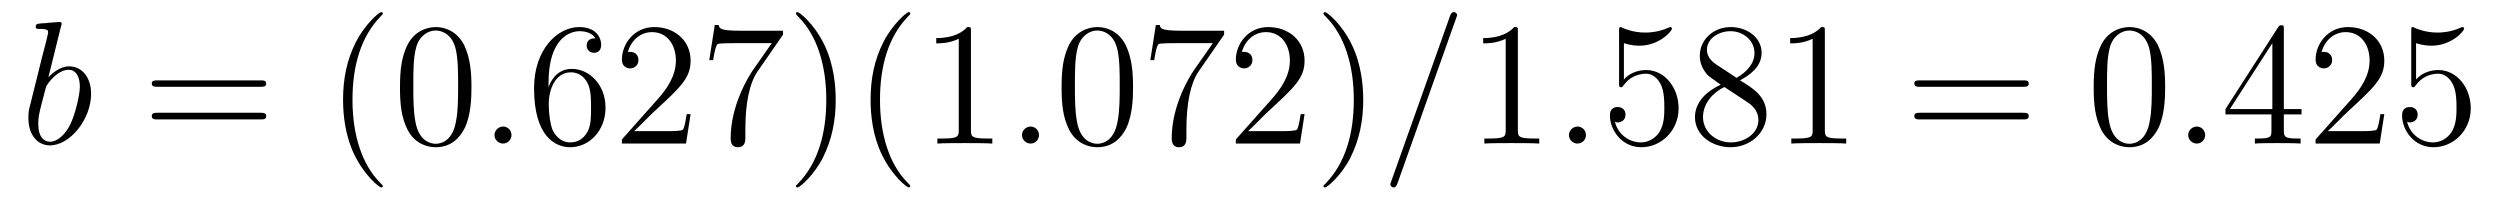
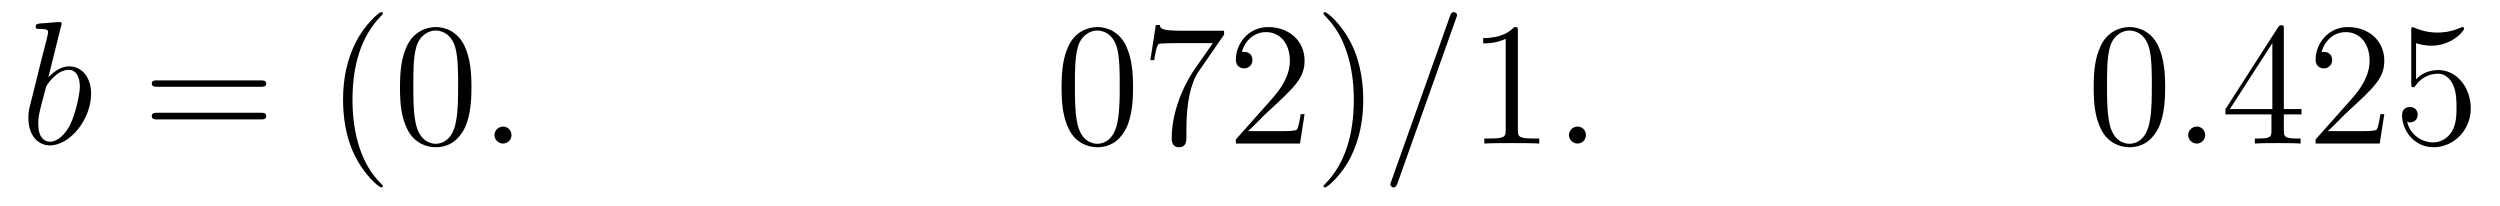
<svg xmlns="http://www.w3.org/2000/svg" height="14pt" version="1.1" viewBox="0 -14 170 14" width="170pt">
  <g id="page1">
    <g transform="matrix(1 0 0 1 -127 650)">
      <path d="M131.148 -662.207C131.164 -662.254 131.195 -662.332 131.195 -662.394C131.195 -662.504 131.07 -662.504 131.039 -662.504C131.039 -662.504 130.602 -662.473 130.383 -662.457C130.18 -662.441 130.008 -662.41 129.789 -662.41C129.508 -662.379 129.43 -662.363 129.43 -662.16C129.43 -662.035 129.539 -662.035 129.664 -662.035C130.273 -662.035 130.273 -661.926 130.273 -661.801C130.273 -661.723 130.18 -661.379 130.133 -661.16L129.836 -660.02C129.727 -659.535 129.039 -656.832 128.992 -656.629C128.93 -656.332 128.93 -656.129 128.93 -655.973C128.93 -654.754 129.617 -654.113 130.383 -654.113C131.773 -654.113 133.195 -655.895 133.195 -657.629C133.195 -658.723 132.586 -659.488 131.695 -659.488C131.07 -659.488 130.508 -658.988 130.289 -658.738L131.148 -662.207ZM130.398 -654.363C130.023 -654.363 129.602 -654.645 129.602 -655.566C129.602 -655.973 129.633 -656.191 129.852 -657.035C129.883 -657.176 130.086 -657.941 130.133 -658.098C130.148 -658.191 130.852 -659.254 131.664 -659.254C132.195 -659.254 132.43 -658.738 132.43 -658.113C132.43 -657.535 132.102 -656.191 131.789 -655.566C131.492 -654.926 130.945 -654.363 130.398 -654.363ZM133.316 -654.238" fill-rule="evenodd" />
      <path d="M144.727 -658.098C144.898 -658.098 145.102 -658.098 145.102 -658.316C145.102 -658.535 144.898 -658.535 144.727 -658.535H137.711C137.539 -658.535 137.32 -658.535 137.32 -658.332C137.32 -658.098 137.523 -658.098 137.711 -658.098H144.727ZM144.727 -655.879C144.898 -655.879 145.102 -655.879 145.102 -656.098C145.102 -656.332 144.898 -656.332 144.727 -656.332H137.711C137.539 -656.332 137.32 -656.332 137.32 -656.113C137.32 -655.879 137.523 -655.879 137.711 -655.879H144.727ZM145.797 -654.238" fill-rule="evenodd" />
      <path d="M153.031 -651.348C153.031 -651.379 153.031 -651.395 152.828 -651.598C151.641 -652.801 150.969 -654.77 150.969 -657.207C150.969 -659.52 151.531 -661.504 152.906 -662.91C153.031 -663.02 153.031 -663.051 153.031 -663.082C153.031 -663.16 152.969 -663.176 152.922 -663.176C152.766 -663.176 151.797 -662.316 151.203 -661.145C150.594 -659.941 150.328 -658.676 150.328 -657.207C150.328 -656.145 150.484 -654.723 151.109 -653.457C151.812 -652.02 152.797 -651.254 152.922 -651.254C152.969 -651.254 153.031 -651.27 153.031 -651.348ZM159.059 -658.051C159.059 -659.035 158.996 -660.004 158.574 -660.91C158.074 -661.91 157.215 -662.16 156.637 -662.16C155.949 -662.16 155.09 -661.816 154.652 -660.832C154.324 -660.082 154.199 -659.348 154.199 -658.051C154.199 -656.895 154.293 -656.019 154.715 -655.176C155.184 -654.27 155.996 -653.988 156.621 -653.988C157.668 -653.988 158.262 -654.613 158.605 -655.301C159.027 -656.191 159.059 -657.363 159.059 -658.051ZM156.621 -654.223C156.246 -654.223 155.465 -654.441 155.246 -655.738C155.106 -656.457 155.106 -657.363 155.106 -658.191C155.106 -659.176 155.106 -660.051 155.293 -660.754C155.496 -661.551 156.105 -661.926 156.621 -661.926C157.074 -661.926 157.762 -661.66 157.996 -660.629C158.152 -659.941 158.152 -659.004 158.152 -658.191C158.152 -657.395 158.152 -656.488 158.012 -655.77C157.793 -654.457 157.043 -654.223 156.621 -654.223ZM159.594 -654.238" fill-rule="evenodd" />
      <path d="M161.781 -654.816C161.781 -655.16 161.5 -655.395 161.219 -655.395C160.875 -655.395 160.625 -655.113 160.625 -654.816C160.625 -654.473 160.922 -654.238 161.203 -654.238C161.547 -654.238 161.781 -654.519 161.781 -654.816ZM162.832 -654.238" fill-rule="evenodd" />
-       <path d="M164.301 -658.379C164.301 -661.41 165.77 -661.879 166.41 -661.879C166.832 -661.879 167.27 -661.754 167.488 -661.395C167.348 -661.395 166.895 -661.395 166.895 -660.894C166.895 -660.645 167.082 -660.41 167.379 -660.41C167.691 -660.41 167.879 -660.598 167.879 -660.941C167.879 -661.551 167.426 -662.16 166.395 -662.16C164.895 -662.16 163.316 -660.629 163.316 -658.004C163.316 -654.723 164.754 -653.988 165.77 -653.988C167.066 -653.988 168.176 -655.113 168.176 -656.676C168.176 -658.254 167.066 -659.316 165.879 -659.316C164.816 -659.316 164.41 -658.395 164.301 -658.066V-658.379ZM165.77 -654.316C165.02 -654.316 164.66 -654.973 164.551 -655.223C164.441 -655.535 164.316 -656.129 164.316 -656.957C164.316 -657.894 164.754 -659.082 165.816 -659.082C166.473 -659.082 166.832 -658.644 167.004 -658.238C167.191 -657.785 167.191 -657.191 167.191 -656.676C167.191 -656.066 167.191 -655.535 166.973 -655.082C166.676 -654.519 166.238 -654.316 165.77 -654.316ZM173.961 -656.238H173.695C173.664 -656.035 173.57 -655.379 173.445 -655.191C173.367 -655.082 172.68 -655.082 172.32 -655.082H170.117C170.445 -655.363 171.164 -656.129 171.477 -656.41C173.289 -658.082 173.961 -658.691 173.961 -659.879C173.961 -661.254 172.867 -662.16 171.492 -662.16C170.102 -662.16 169.289 -660.988 169.289 -659.957C169.289 -659.348 169.82 -659.348 169.852 -659.348C170.102 -659.348 170.414 -659.535 170.414 -659.91C170.414 -660.254 170.195 -660.473 169.852 -660.473C169.742 -660.473 169.727 -660.473 169.695 -660.457C169.914 -661.269 170.555 -661.816 171.336 -661.816C172.352 -661.816 172.961 -660.973 172.961 -659.879C172.961 -658.863 172.383 -657.988 171.695 -657.223L169.289 -654.519V-654.238H173.648L173.961 -656.238ZM180.246 -661.644V-661.91H177.387C175.934 -661.91 175.918 -662.066 175.871 -662.301H175.605L175.23 -659.91H175.496C175.527 -660.129 175.637 -660.863 175.793 -661.004C175.887 -661.066 176.777 -661.066 176.949 -661.066H179.481L178.215 -659.254C177.887 -658.785 176.684 -656.832 176.684 -654.598C176.684 -654.457 176.684 -653.988 177.184 -653.988C177.684 -653.988 177.684 -654.457 177.684 -654.613V-655.207C177.684 -656.973 177.965 -658.363 178.527 -659.16L180.246 -661.644ZM183.828 -657.207C183.828 -658.113 183.719 -659.598 183.047 -660.973C182.344 -662.41 181.359 -663.176 181.234 -663.176C181.188 -663.176 181.125 -663.16 181.125 -663.082C181.125 -663.051 181.125 -663.02 181.328 -662.816C182.516 -661.613 183.188 -659.645 183.188 -657.223C183.188 -654.91 182.625 -652.91 181.25 -651.504C181.125 -651.395 181.125 -651.379 181.125 -651.348C181.125 -651.27 181.188 -651.254 181.234 -651.254C181.391 -651.254 182.359 -652.098 182.953 -653.27C183.563 -654.488 183.828 -655.77 183.828 -657.207ZM188.902 -651.348C188.902 -651.379 188.902 -651.395 188.699 -651.598C187.512 -652.801 186.84 -654.77 186.84 -657.207C186.84 -659.52 187.402 -661.504 188.777 -662.91C188.902 -663.02 188.902 -663.051 188.902 -663.082C188.902 -663.16 188.84 -663.176 188.793 -663.176C188.637 -663.176 187.668 -662.316 187.074 -661.145C186.465 -659.941 186.199 -658.676 186.199 -657.207C186.199 -656.145 186.355 -654.723 186.981 -653.457C187.684 -652.02 188.668 -651.254 188.793 -651.254C188.84 -651.254 188.902 -651.27 188.902 -651.348ZM193.024 -661.879C193.024 -662.16 193.024 -662.16 192.774 -662.16C192.492 -661.848 191.898 -661.41 190.664 -661.41V-661.051C190.945 -661.051 191.539 -661.051 192.196 -661.363V-655.16C192.196 -654.723 192.164 -654.582 191.117 -654.582H190.742V-654.238C191.07 -654.27 192.227 -654.27 192.617 -654.27C193.008 -654.27 194.148 -654.27 194.477 -654.238V-654.582H194.101C193.055 -654.582 193.024 -654.723 193.024 -655.16V-661.879ZM195.464 -654.238" fill-rule="evenodd" />
-       <path d="M197.652 -654.816C197.652 -655.16 197.371 -655.395 197.09 -655.395C196.746 -655.395 196.496 -655.113 196.496 -654.816C196.496 -654.473 196.793 -654.238 197.075 -654.238C197.418 -654.238 197.652 -654.519 197.652 -654.816ZM198.703 -654.238" fill-rule="evenodd" />
      <path d="M204.047 -658.051C204.047 -659.035 203.984 -660.004 203.562 -660.91C203.063 -661.91 202.204 -662.16 201.625 -662.16C200.938 -662.16 200.078 -661.816 199.64 -660.832C199.313 -660.082 199.188 -659.348 199.188 -658.051C199.188 -656.895 199.282 -656.019 199.703 -655.176C200.172 -654.27 200.984 -653.988 201.61 -653.988C202.656 -653.988 203.25 -654.613 203.593 -655.301C204.016 -656.191 204.047 -657.363 204.047 -658.051ZM201.61 -654.223C201.234 -654.223 200.453 -654.441 200.234 -655.738C200.094 -656.457 200.094 -657.363 200.094 -658.191C200.094 -659.176 200.094 -660.051 200.281 -660.754C200.484 -661.551 201.094 -661.926 201.61 -661.926C202.062 -661.926 202.75 -661.66 202.985 -660.629C203.141 -659.941 203.141 -659.004 203.141 -658.191C203.141 -657.395 203.141 -656.488 203 -655.77C202.781 -654.457 202.031 -654.223 201.61 -654.223ZM210.239 -661.644V-661.91H207.379C205.926 -661.91 205.91 -662.066 205.864 -662.301H205.597L205.223 -659.91H205.488C205.519 -660.129 205.628 -660.863 205.786 -661.004C205.879 -661.066 206.77 -661.066 206.941 -661.066H209.473L208.207 -659.254C207.878 -658.785 206.676 -656.832 206.676 -654.598C206.676 -654.457 206.676 -653.988 207.175 -653.988C207.676 -653.988 207.676 -654.457 207.676 -654.613V-655.207C207.676 -656.973 207.958 -658.363 208.519 -659.16L210.239 -661.644ZM215.711 -656.238H215.446C215.414 -656.035 215.321 -655.379 215.195 -655.191C215.117 -655.082 214.429 -655.082 214.07 -655.082H211.867C212.195 -655.363 212.914 -656.129 213.227 -656.41C215.039 -658.082 215.711 -658.691 215.711 -659.879C215.711 -661.254 214.618 -662.16 213.242 -662.16C211.852 -662.16 211.039 -660.988 211.039 -659.957C211.039 -659.348 211.571 -659.348 211.602 -659.348C211.852 -659.348 212.164 -659.535 212.164 -659.91C212.164 -660.254 211.945 -660.473 211.602 -660.473C211.492 -660.473 211.476 -660.473 211.445 -660.457C211.664 -661.269 212.305 -661.816 213.086 -661.816C214.102 -661.816 214.711 -660.973 214.711 -659.879C214.711 -658.863 214.133 -657.988 213.445 -657.223L211.039 -654.519V-654.238H215.399L215.711 -656.238ZM219.7 -657.207C219.7 -658.113 219.59 -659.598 218.918 -660.973C218.215 -662.41 217.23 -663.176 217.105 -663.176C217.058 -663.176 216.996 -663.16 216.996 -663.082C216.996 -663.051 216.996 -663.02 217.199 -662.816C218.387 -661.613 219.059 -659.645 219.059 -657.223C219.059 -654.91 218.496 -652.91 217.121 -651.504C216.996 -651.395 216.996 -651.379 216.996 -651.348C216.996 -651.27 217.058 -651.254 217.105 -651.254C217.261 -651.254 218.231 -652.098 218.825 -653.27C219.433 -654.488 219.7 -655.77 219.7 -657.207ZM220.898 -654.238" fill-rule="evenodd" />
      <path d="M226.008 -662.738C226.008 -662.754 226.086 -662.926 226.086 -662.957C226.086 -663.098 225.961 -663.176 225.868 -663.176C225.805 -663.176 225.695 -663.176 225.601 -662.91L221.617 -651.707C221.617 -651.691 221.539 -651.504 221.539 -651.488C221.539 -651.348 221.664 -651.254 221.758 -651.254C221.836 -651.254 221.929 -651.27 222.024 -651.519L226.008 -662.738ZM226.777 -654.238" fill-rule="evenodd" />
      <path d="M230.215 -661.879C230.215 -662.16 230.215 -662.16 229.964 -662.16C229.684 -661.848 229.09 -661.41 227.856 -661.41V-661.051C228.137 -661.051 228.731 -661.051 229.387 -661.363V-655.16C229.387 -654.723 229.356 -654.582 228.308 -654.582H227.934V-654.238C228.262 -654.27 229.418 -654.27 229.808 -654.27C230.2 -654.27 231.34 -654.27 231.668 -654.238V-654.582H231.293C230.246 -654.582 230.215 -654.723 230.215 -655.16V-661.879ZM232.656 -654.238" fill-rule="evenodd" />
      <path d="M234.844 -654.816C234.844 -655.16 234.563 -655.395 234.281 -655.395C233.938 -655.395 233.688 -655.113 233.688 -654.816C233.688 -654.473 233.984 -654.238 234.265 -654.238C234.61 -654.238 234.844 -654.519 234.844 -654.816ZM235.895 -654.238" fill-rule="evenodd" />
-       <path d="M237.426 -661.066C237.925 -660.894 238.348 -660.894 238.488 -660.894C239.832 -660.894 240.691 -661.879 240.691 -662.051C240.691 -662.098 240.66 -662.16 240.598 -662.16C240.566 -662.16 240.551 -662.16 240.442 -662.113C239.77 -661.816 239.191 -661.785 238.879 -661.785C238.098 -661.785 237.535 -662.019 237.317 -662.113C237.223 -662.16 237.208 -662.16 237.192 -662.16C237.097 -662.16 237.097 -662.082 237.097 -661.895V-658.348C237.097 -658.129 237.097 -658.066 237.239 -658.066C237.301 -658.066 237.317 -658.082 237.426 -658.223C237.769 -658.707 238.332 -658.988 238.926 -658.988C239.551 -658.988 239.863 -658.41 239.957 -658.207C240.16 -657.738 240.175 -657.16 240.175 -656.707S240.175 -655.566 239.848 -655.035C239.582 -654.613 239.113 -654.316 238.582 -654.316C237.8 -654.316 237.019 -654.848 236.816 -655.723C236.879 -655.691 236.941 -655.676 237.004 -655.676C237.208 -655.676 237.535 -655.801 237.535 -656.207C237.535 -656.535 237.301 -656.723 237.004 -656.723C236.785 -656.723 236.473 -656.629 236.473 -656.16C236.473 -655.145 237.286 -653.988 238.613 -653.988C239.957 -653.988 241.145 -655.113 241.145 -656.629C241.145 -658.051 240.192 -659.238 238.942 -659.238C238.254 -659.238 237.722 -658.941 237.426 -658.598V-661.066ZM245.321 -658.535C245.914 -658.863 246.79 -659.41 246.79 -660.41C246.79 -661.457 245.789 -662.16 244.696 -662.16C243.508 -662.16 242.586 -661.301 242.586 -660.207C242.586 -659.801 242.711 -659.394 243.04 -658.988C243.164 -658.832 243.18 -658.832 244.008 -658.238C242.851 -657.707 242.258 -656.91 242.258 -656.035C242.258 -654.77 243.461 -653.988 244.68 -653.988C246.008 -653.988 247.117 -654.973 247.117 -656.223C247.117 -657.426 246.258 -657.973 245.321 -658.535ZM243.71 -659.613C243.554 -659.723 243.071 -660.035 243.071 -660.613C243.071 -661.395 243.883 -661.879 244.68 -661.879C245.539 -661.879 246.305 -661.254 246.305 -660.395C246.305 -659.676 245.773 -659.098 245.086 -658.707L243.71 -659.613ZM244.258 -658.082L245.711 -657.129C246.024 -656.926 246.57 -656.566 246.57 -655.832C246.57 -654.926 245.648 -654.316 244.696 -654.316C243.679 -654.316 242.804 -655.051 242.804 -656.035C242.804 -656.973 243.492 -657.723 244.258 -658.082ZM251.09 -661.879C251.09 -662.16 251.09 -662.16 250.84 -662.16C250.559 -661.848 249.965 -661.41 248.73 -661.41V-661.051C249.012 -661.051 249.606 -661.051 250.261 -661.363V-655.16C250.261 -654.723 250.23 -654.582 249.184 -654.582H248.809V-654.238C249.137 -654.27 250.292 -654.27 250.684 -654.27S252.215 -654.27 252.542 -654.238V-654.582H252.168C251.122 -654.582 251.09 -654.723 251.09 -655.16V-661.879ZM253.531 -654.238" fill-rule="evenodd" />
-       <path d="M264.578 -658.098C264.75 -658.098 264.953 -658.098 264.953 -658.316C264.953 -658.535 264.75 -658.535 264.578 -658.535H257.562C257.39 -658.535 257.172 -658.535 257.172 -658.332C257.172 -658.098 257.375 -658.098 257.562 -658.098H264.578ZM264.578 -655.879C264.75 -655.879 264.953 -655.879 264.953 -656.098C264.953 -656.332 264.75 -656.332 264.578 -656.332H257.562C257.39 -656.332 257.172 -656.332 257.172 -656.113C257.172 -655.879 257.375 -655.879 257.562 -655.879H264.578ZM265.649 -654.238" fill-rule="evenodd" />
      <path d="M274.23 -658.051C274.23 -659.035 274.168 -660.004 273.746 -660.91C273.246 -661.91 272.387 -662.16 271.808 -662.16C271.121 -662.16 270.262 -661.816 269.825 -660.832C269.496 -660.082 269.371 -659.348 269.371 -658.051C269.371 -656.895 269.465 -656.019 269.887 -655.176C270.355 -654.27 271.168 -653.988 271.793 -653.988C272.84 -653.988 273.433 -654.613 273.778 -655.301C274.199 -656.191 274.23 -657.363 274.23 -658.051ZM271.793 -654.223C271.418 -654.223 270.637 -654.441 270.418 -655.738C270.277 -656.457 270.277 -657.363 270.277 -658.191C270.277 -659.176 270.277 -660.051 270.464 -660.754C270.668 -661.551 271.277 -661.926 271.793 -661.926C272.246 -661.926 272.934 -661.66 273.168 -660.629C273.324 -659.941 273.324 -659.004 273.324 -658.191C273.324 -657.395 273.324 -656.488 273.184 -655.77C272.965 -654.457 272.215 -654.223 271.793 -654.223ZM274.765 -654.238" fill-rule="evenodd" />
      <path d="M276.953 -654.816C276.953 -655.16 276.672 -655.395 276.391 -655.395C276.047 -655.395 275.797 -655.113 275.797 -654.816C275.797 -654.473 276.094 -654.238 276.376 -654.238C276.719 -654.238 276.953 -654.519 276.953 -654.816ZM278.004 -654.238" fill-rule="evenodd" />
      <path d="M282.301 -662.004C282.301 -662.223 282.301 -662.285 282.144 -662.285C282.05 -662.285 282.004 -662.285 281.91 -662.145L278.332 -656.582V-656.223H281.458V-655.145C281.458 -654.707 281.442 -654.582 280.566 -654.582H280.332V-654.238C280.597 -654.27 281.551 -654.27 281.879 -654.27C282.208 -654.27 283.16 -654.27 283.441 -654.238V-654.582H283.207C282.348 -654.582 282.301 -654.707 282.301 -655.145V-656.223H283.504V-656.582H282.301V-662.004ZM281.52 -661.066V-656.582H278.629L281.52 -661.066ZM289.133 -656.238H288.868C288.836 -656.035 288.742 -655.379 288.617 -655.191C288.539 -655.082 287.851 -655.082 287.492 -655.082H285.289C285.617 -655.363 286.336 -656.129 286.649 -656.41C288.461 -658.082 289.133 -658.691 289.133 -659.879C289.133 -661.254 288.04 -662.16 286.664 -662.16C285.274 -662.16 284.461 -660.988 284.461 -659.957C284.461 -659.348 284.992 -659.348 285.024 -659.348C285.274 -659.348 285.586 -659.535 285.586 -659.91C285.586 -660.254 285.367 -660.473 285.024 -660.473C284.914 -660.473 284.898 -660.473 284.867 -660.457C285.086 -661.269 285.726 -661.816 286.508 -661.816C287.524 -661.816 288.133 -660.973 288.133 -659.879C288.133 -658.863 287.555 -657.988 286.867 -657.223L284.461 -654.519V-654.238H288.821L289.133 -656.238ZM291.293 -661.066C291.793 -660.894 292.214 -660.894 292.356 -660.894C293.699 -660.894 294.559 -661.879 294.559 -662.051C294.559 -662.098 294.527 -662.16 294.464 -662.16C294.433 -662.16 294.418 -662.16 294.308 -662.113C293.636 -661.816 293.059 -661.785 292.746 -661.785C291.965 -661.785 291.402 -662.019 291.184 -662.113C291.09 -662.16 291.074 -662.16 291.059 -662.16C290.965 -662.16 290.965 -662.082 290.965 -661.895V-658.348C290.965 -658.129 290.965 -658.066 291.106 -658.066C291.168 -658.066 291.184 -658.082 291.293 -658.223C291.637 -658.707 292.199 -658.988 292.793 -658.988C293.418 -658.988 293.73 -658.41 293.825 -658.207C294.028 -657.738 294.043 -657.16 294.043 -656.707S294.043 -655.566 293.714 -655.035C293.449 -654.613 292.98 -654.316 292.45 -654.316C291.668 -654.316 290.887 -654.848 290.683 -655.723C290.746 -655.691 290.809 -655.676 290.872 -655.676C291.074 -655.676 291.402 -655.801 291.402 -656.207C291.402 -656.535 291.168 -656.723 290.872 -656.723C290.652 -656.723 290.34 -656.629 290.34 -656.16C290.34 -655.145 291.152 -653.988 292.481 -653.988C293.825 -653.988 295.012 -655.113 295.012 -656.629C295.012 -658.051 294.059 -659.238 292.808 -659.238C292.121 -659.238 291.59 -658.941 291.293 -658.598V-661.066ZM295.64 -654.238" fill-rule="evenodd" />
    </g>
  </g>
</svg>